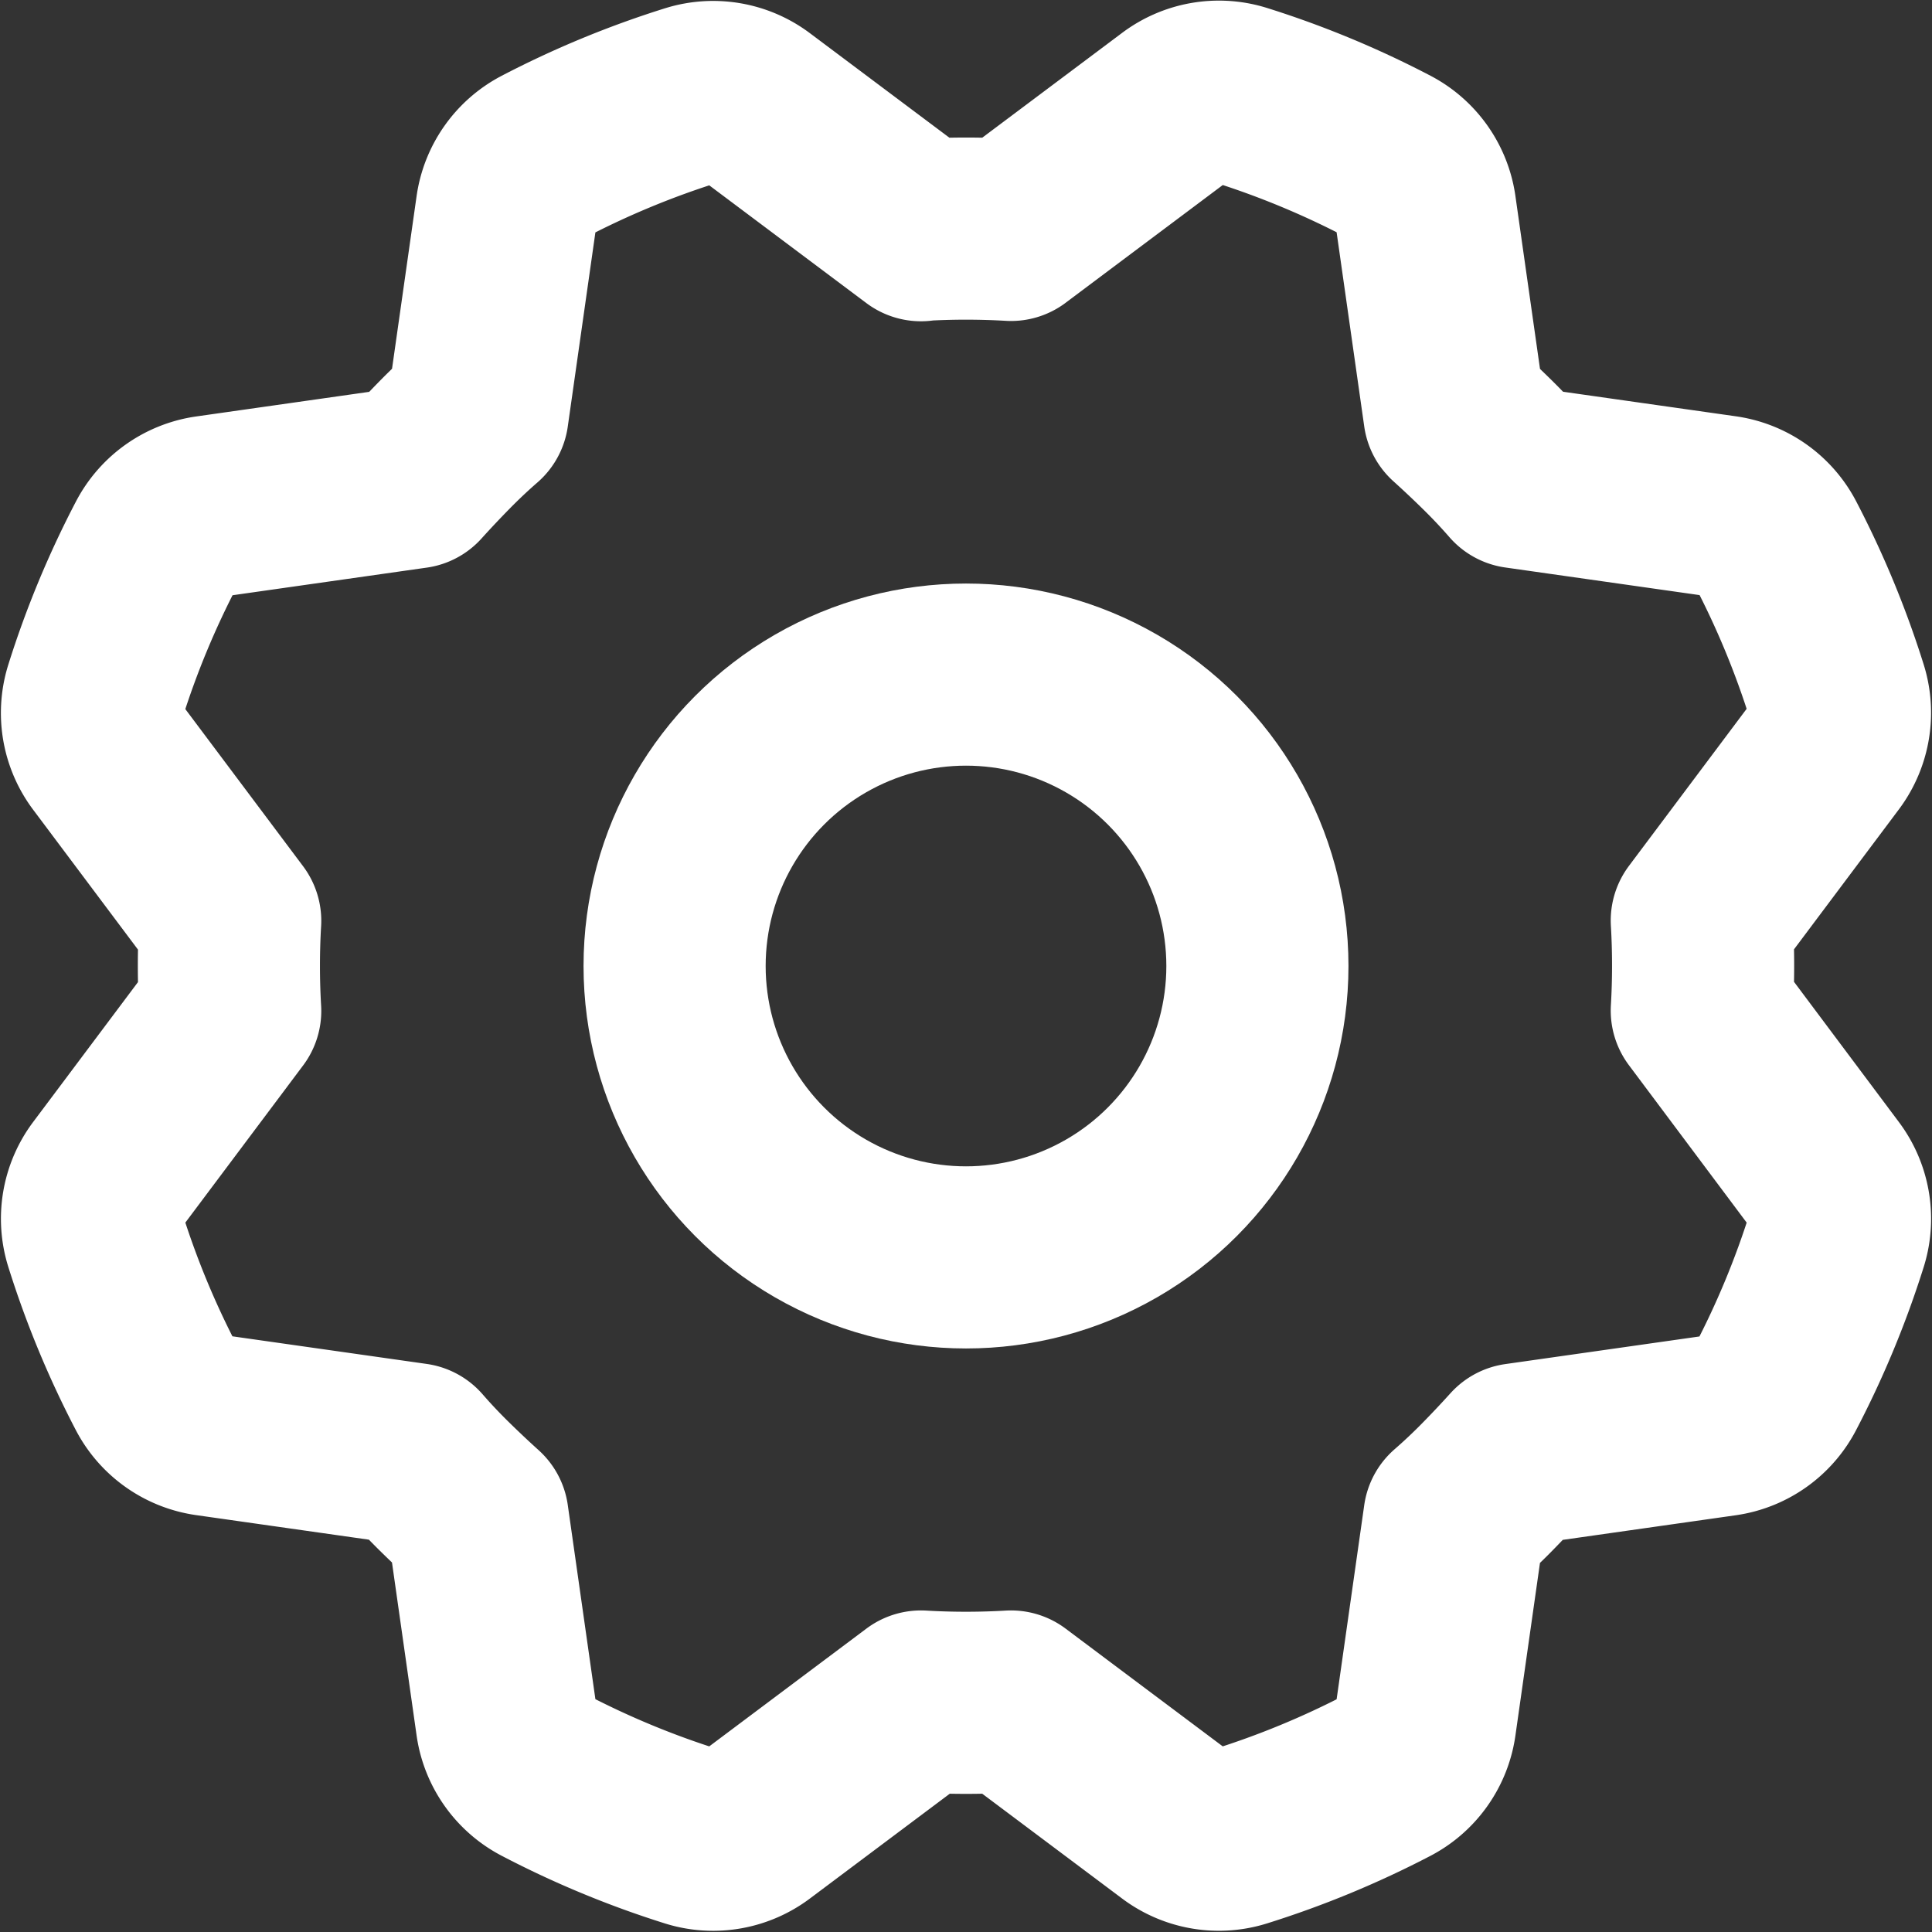
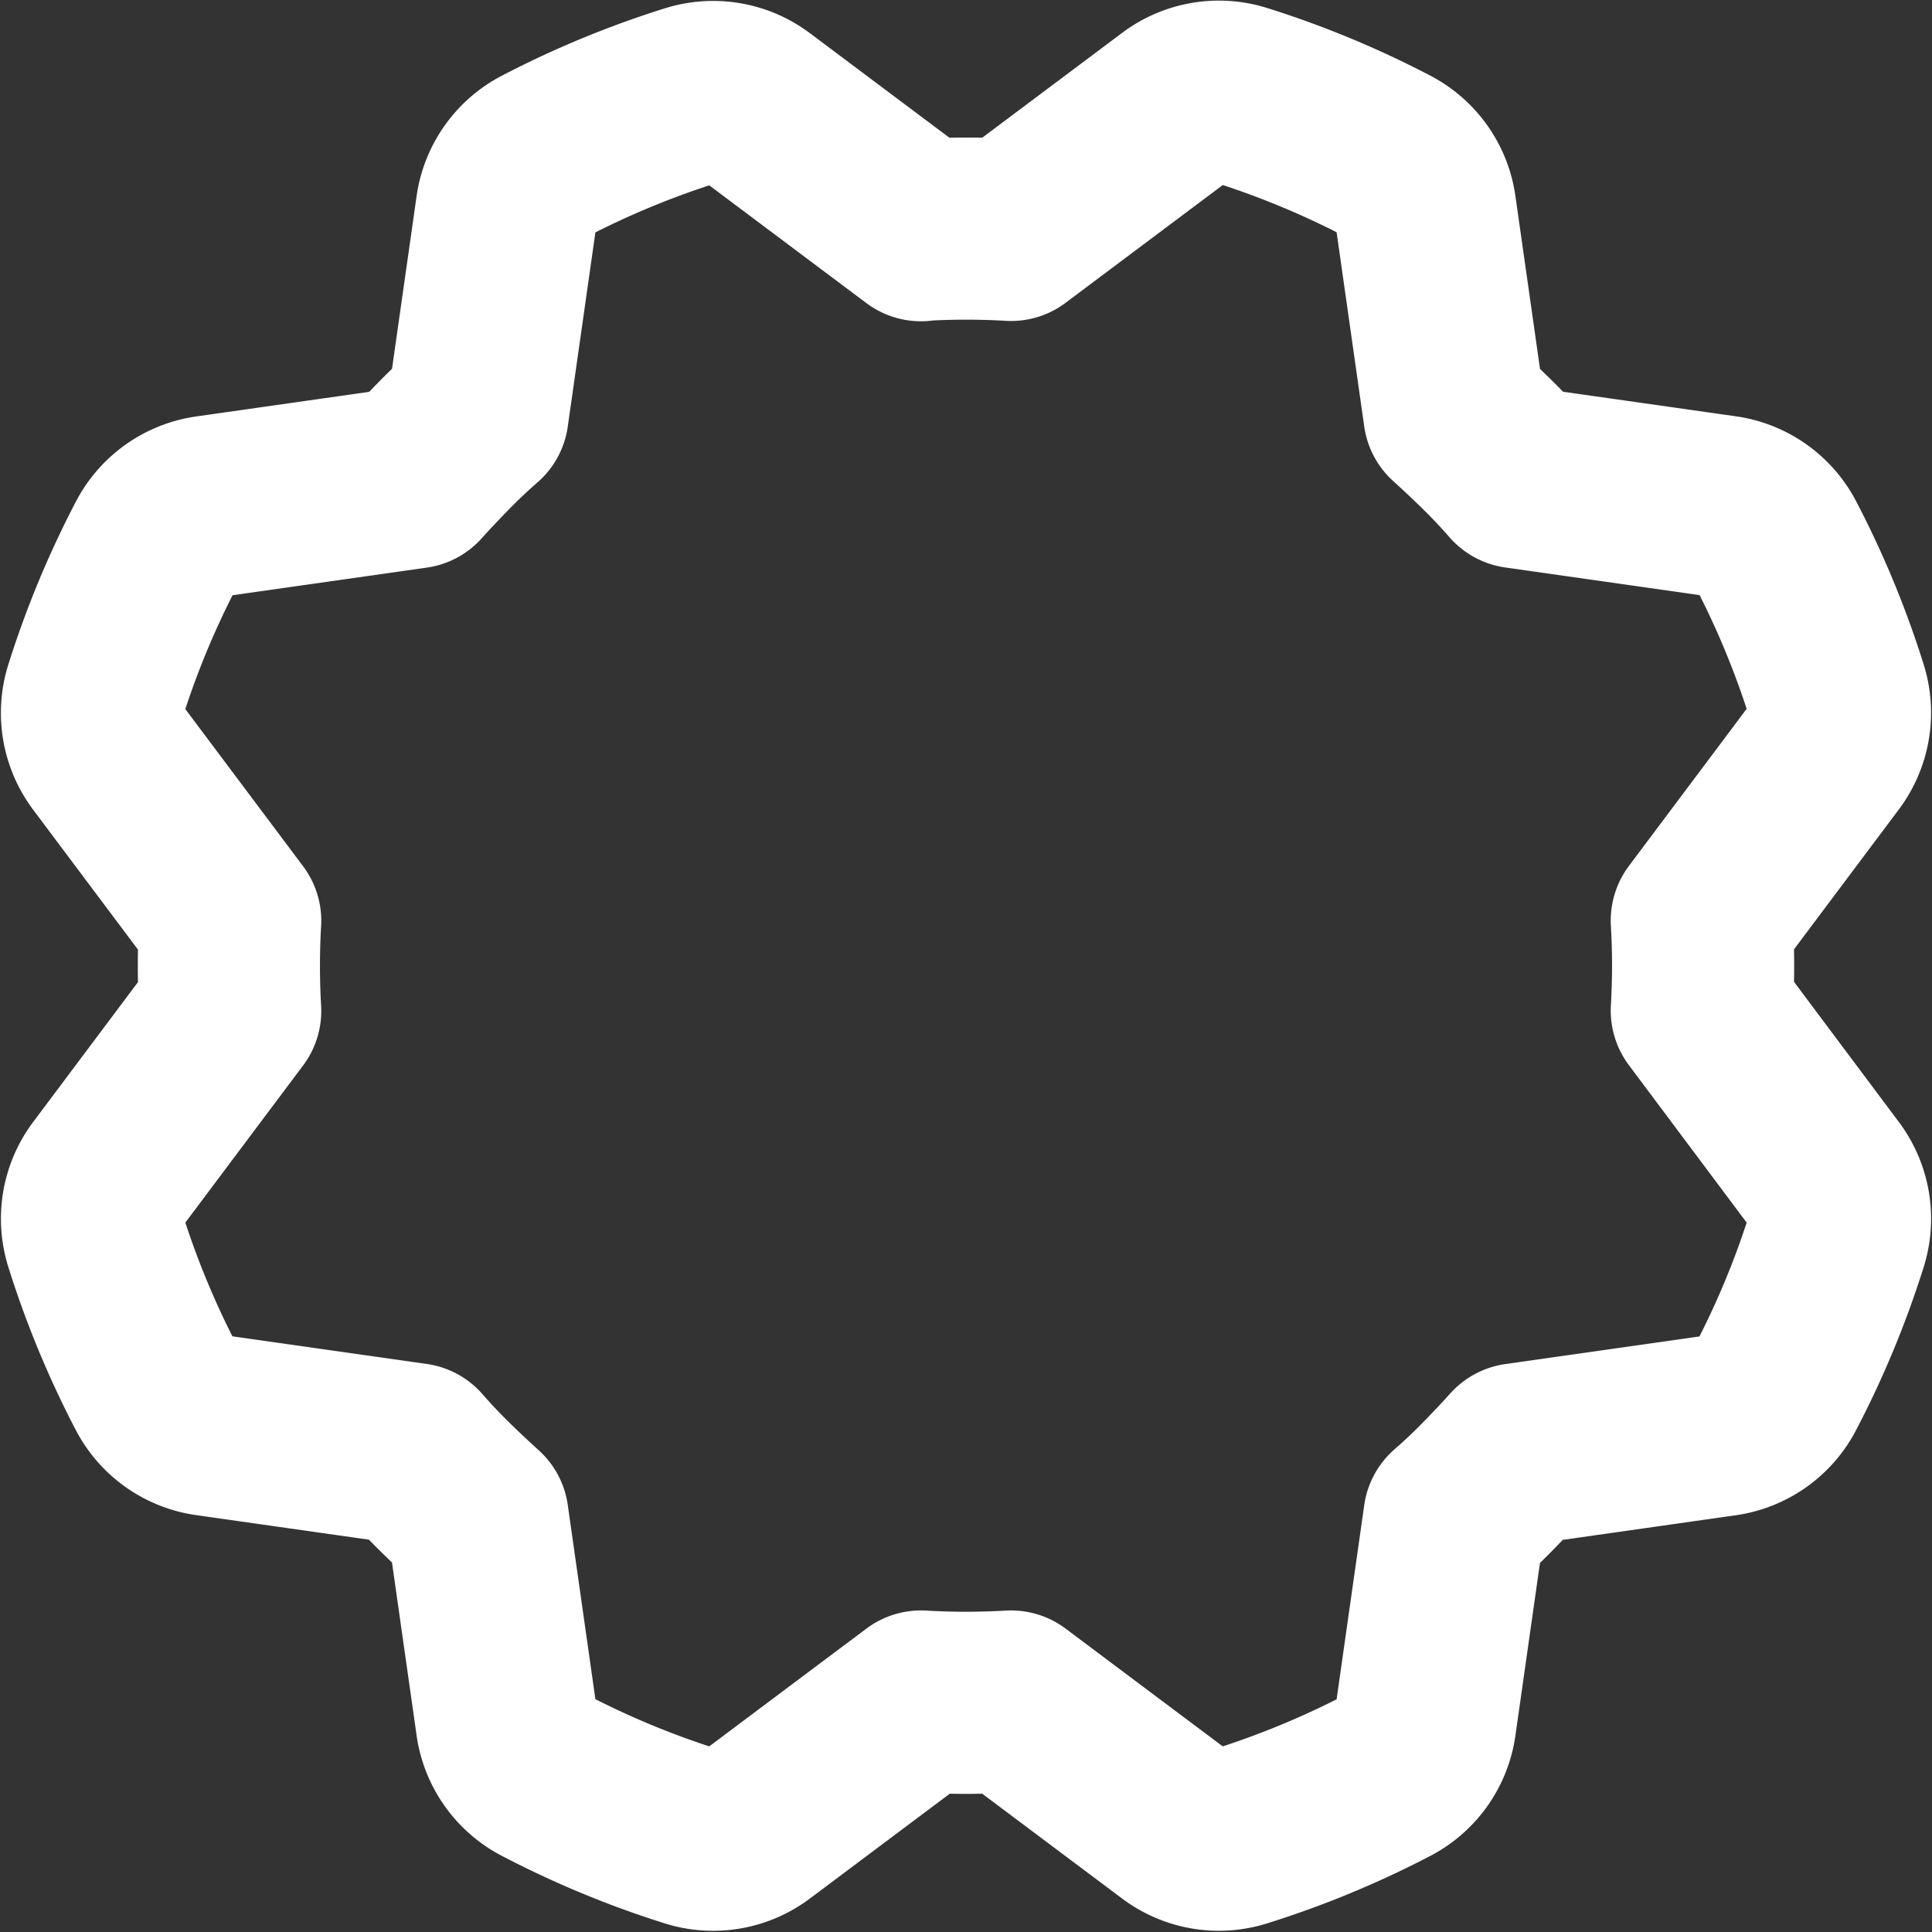
<svg xmlns="http://www.w3.org/2000/svg" width="13.26" height="13.26" viewBox="0 0 13.26 13.26">
  <rect x="0" y="0" width="13.26" height="13.26" fill="#333333" stroke="none" />
  <g id="Settings" transform="translate(-8608.167 -6678.166)">
-     <circle id="Ellipse_10" data-name="Ellipse 10" cx="2" cy="2" r="2" transform="translate(8612.797 6682.796)" fill="none" stroke="#fff" stroke-linecap="round" stroke-linejoin="round" stroke-width="1.25" />
    <path id="Path_14" data-name="Path 14" d="M34.086,29.344l-1.137-.852a.482.482,0,0,0-.432-.075,6.225,6.225,0,0,0-1.021.422.482.482,0,0,0-.253.359l-.2,1.406q-.115.1-.225.212t-.212.225h0l-1.406.2a.482.482,0,0,0-.359.253,6.225,6.225,0,0,0-.423,1.02.482.482,0,0,0,.075.433l.852,1.137q-.009.153-.009.309t.009.309h0l-.852,1.137a.482.482,0,0,0-.075.432,6.225,6.225,0,0,0,.422,1.02.482.482,0,0,0,.359.253l1.407.2q.1.115.212.225t.225.212h0l.2,1.406a.482.482,0,0,0,.253.359,6.225,6.225,0,0,0,1.02.423.482.482,0,0,0,.433-.075l1.137-.852q.153.009.309.009t.309-.009h0l1.137.852a.482.482,0,0,0,.432.075,6.225,6.225,0,0,0,1.021-.422.482.482,0,0,0,.253-.359l.2-1.406q.115-.1.225-.212t.212-.225h0l1.406-.2a.482.482,0,0,0,.359-.253,6.225,6.225,0,0,0,.423-1.02.482.482,0,0,0-.075-.433L39.445,34.7q.009-.153.009-.309t-.009-.309h0l.852-1.137a.482.482,0,0,0,.075-.432,6.226,6.226,0,0,0-.422-1.02.482.482,0,0,0-.359-.253l-1.407-.2q-.1-.115-.212-.225t-.225-.212h0l-.2-1.406a.482.482,0,0,0-.253-.359,6.225,6.225,0,0,0-1.02-.423.482.482,0,0,0-.433.075l-1.137.852q-.153-.009-.309-.009t-.309.009Z" transform="translate(8580.402 6650.402)" fill="none" stroke="#fff" stroke-linecap="round" stroke-linejoin="round" stroke-width="1.25" />
  </g>
</svg>